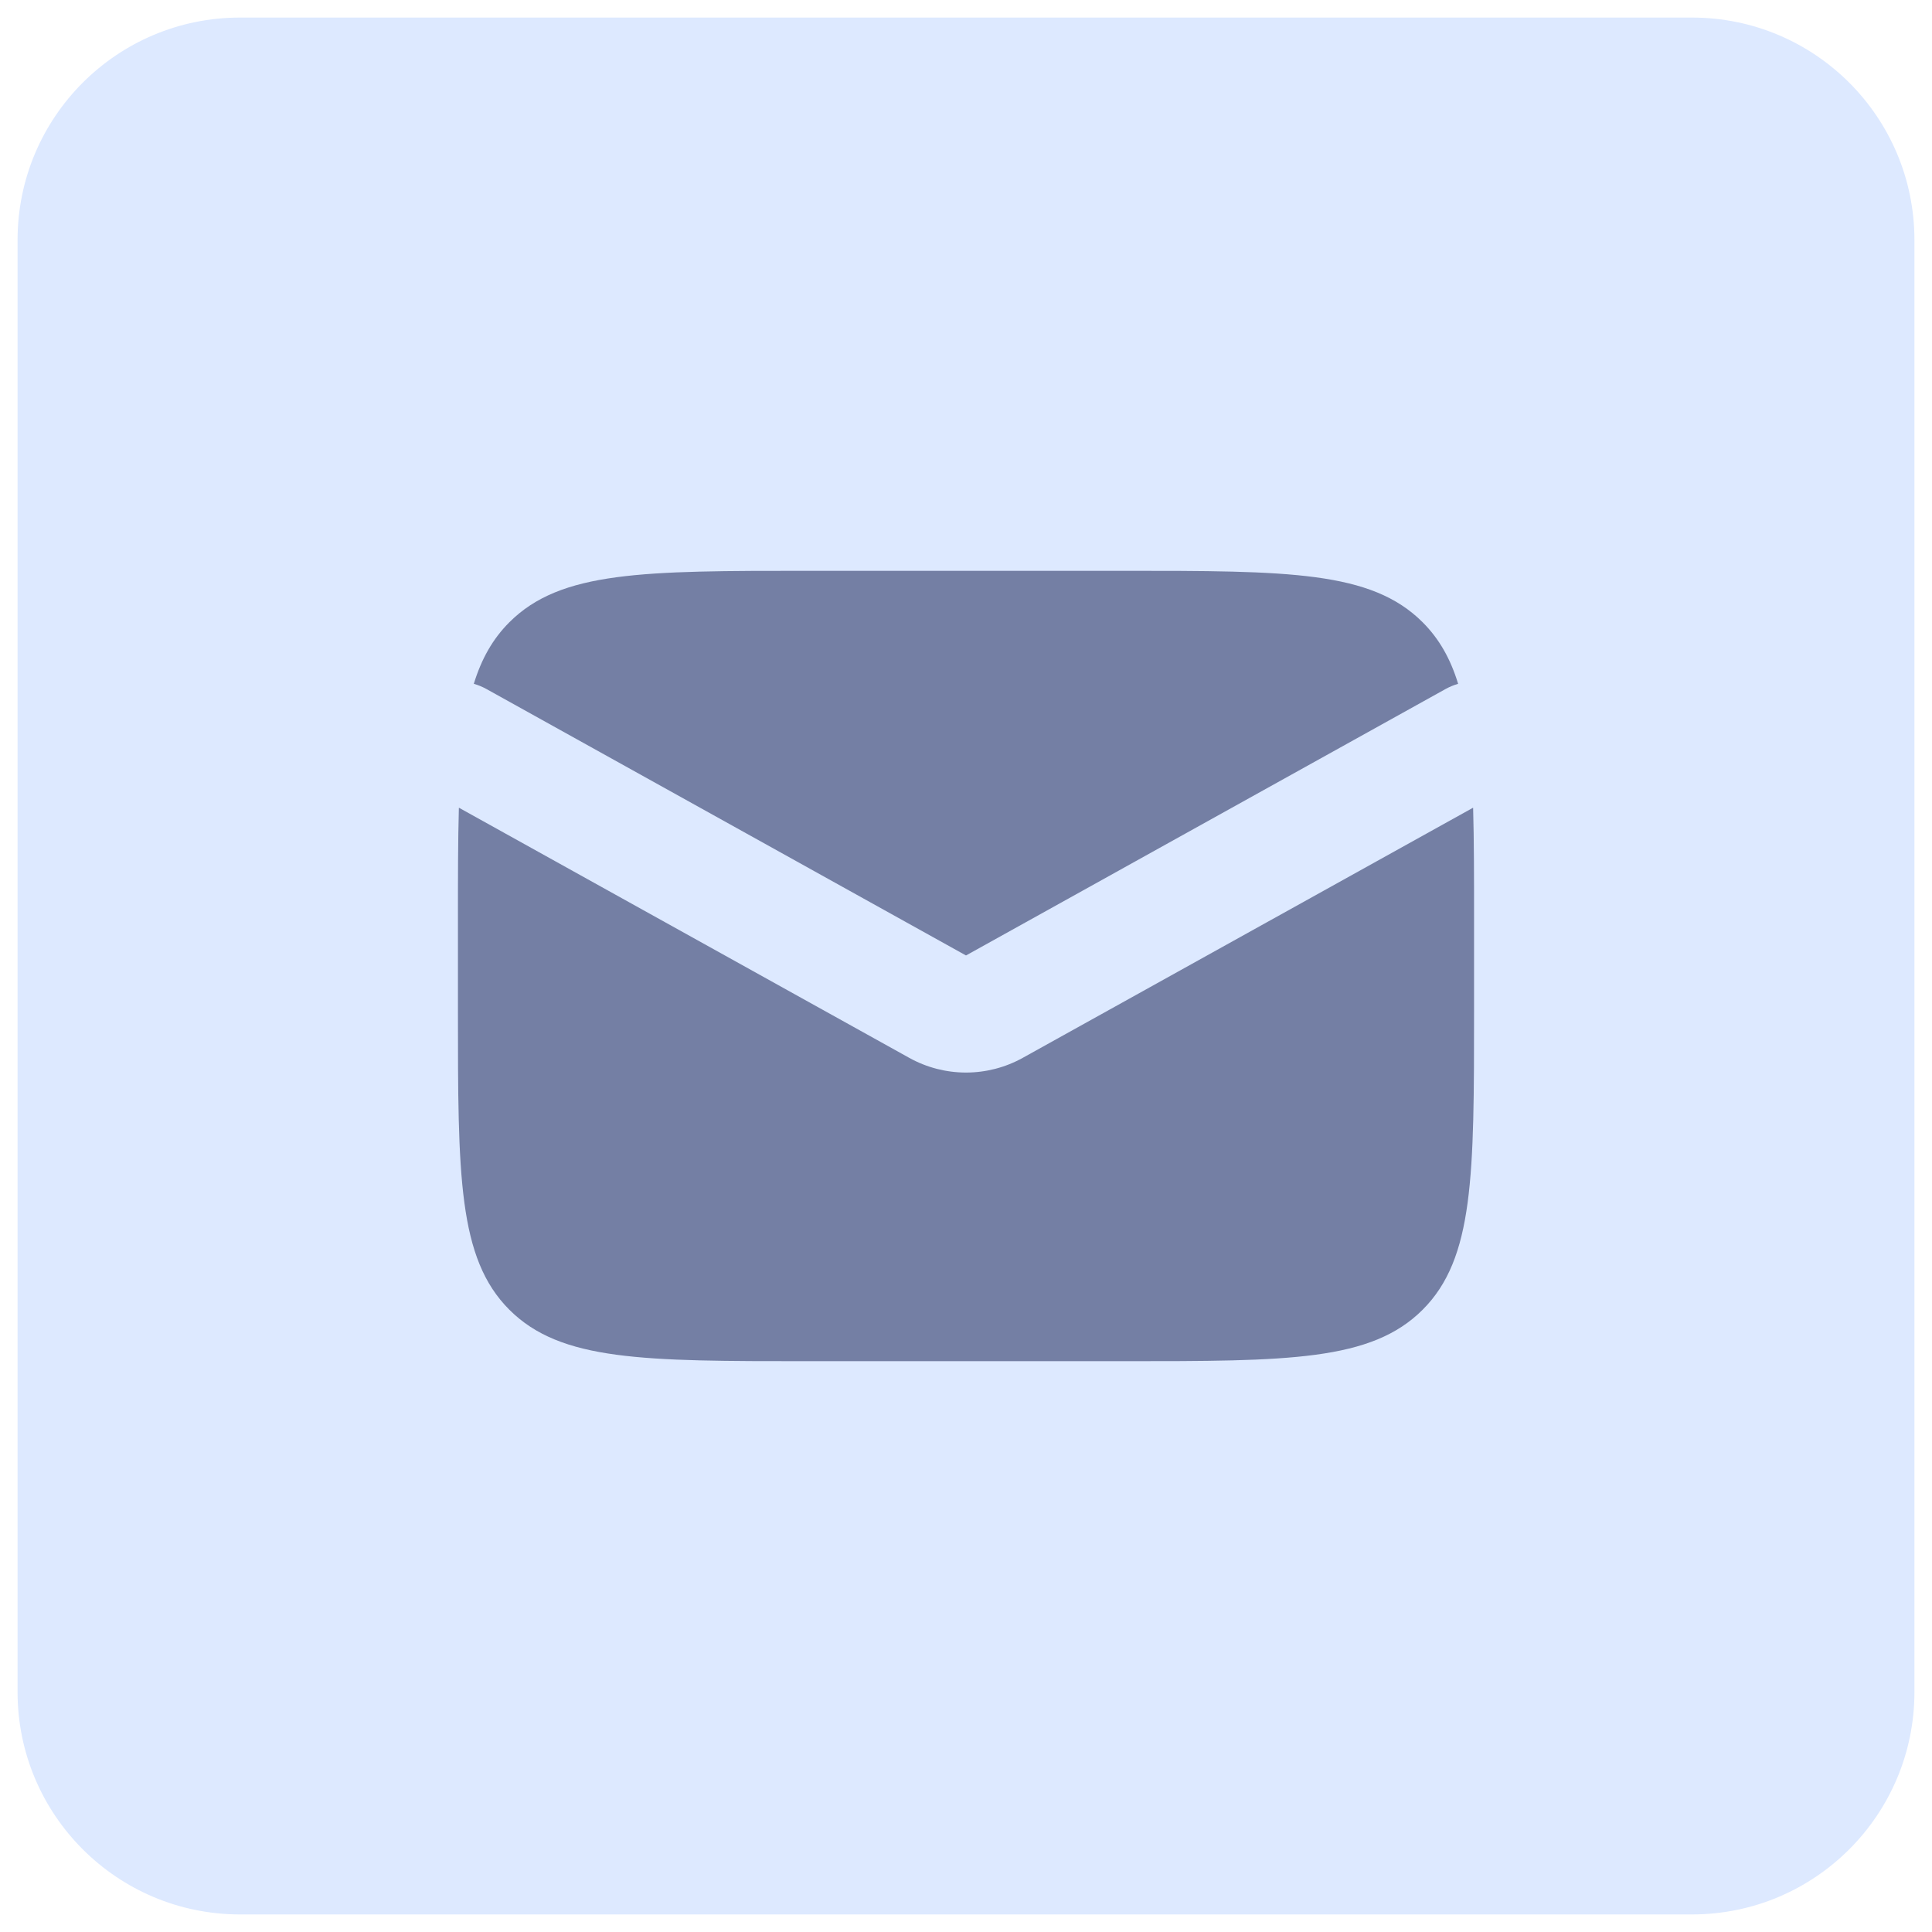
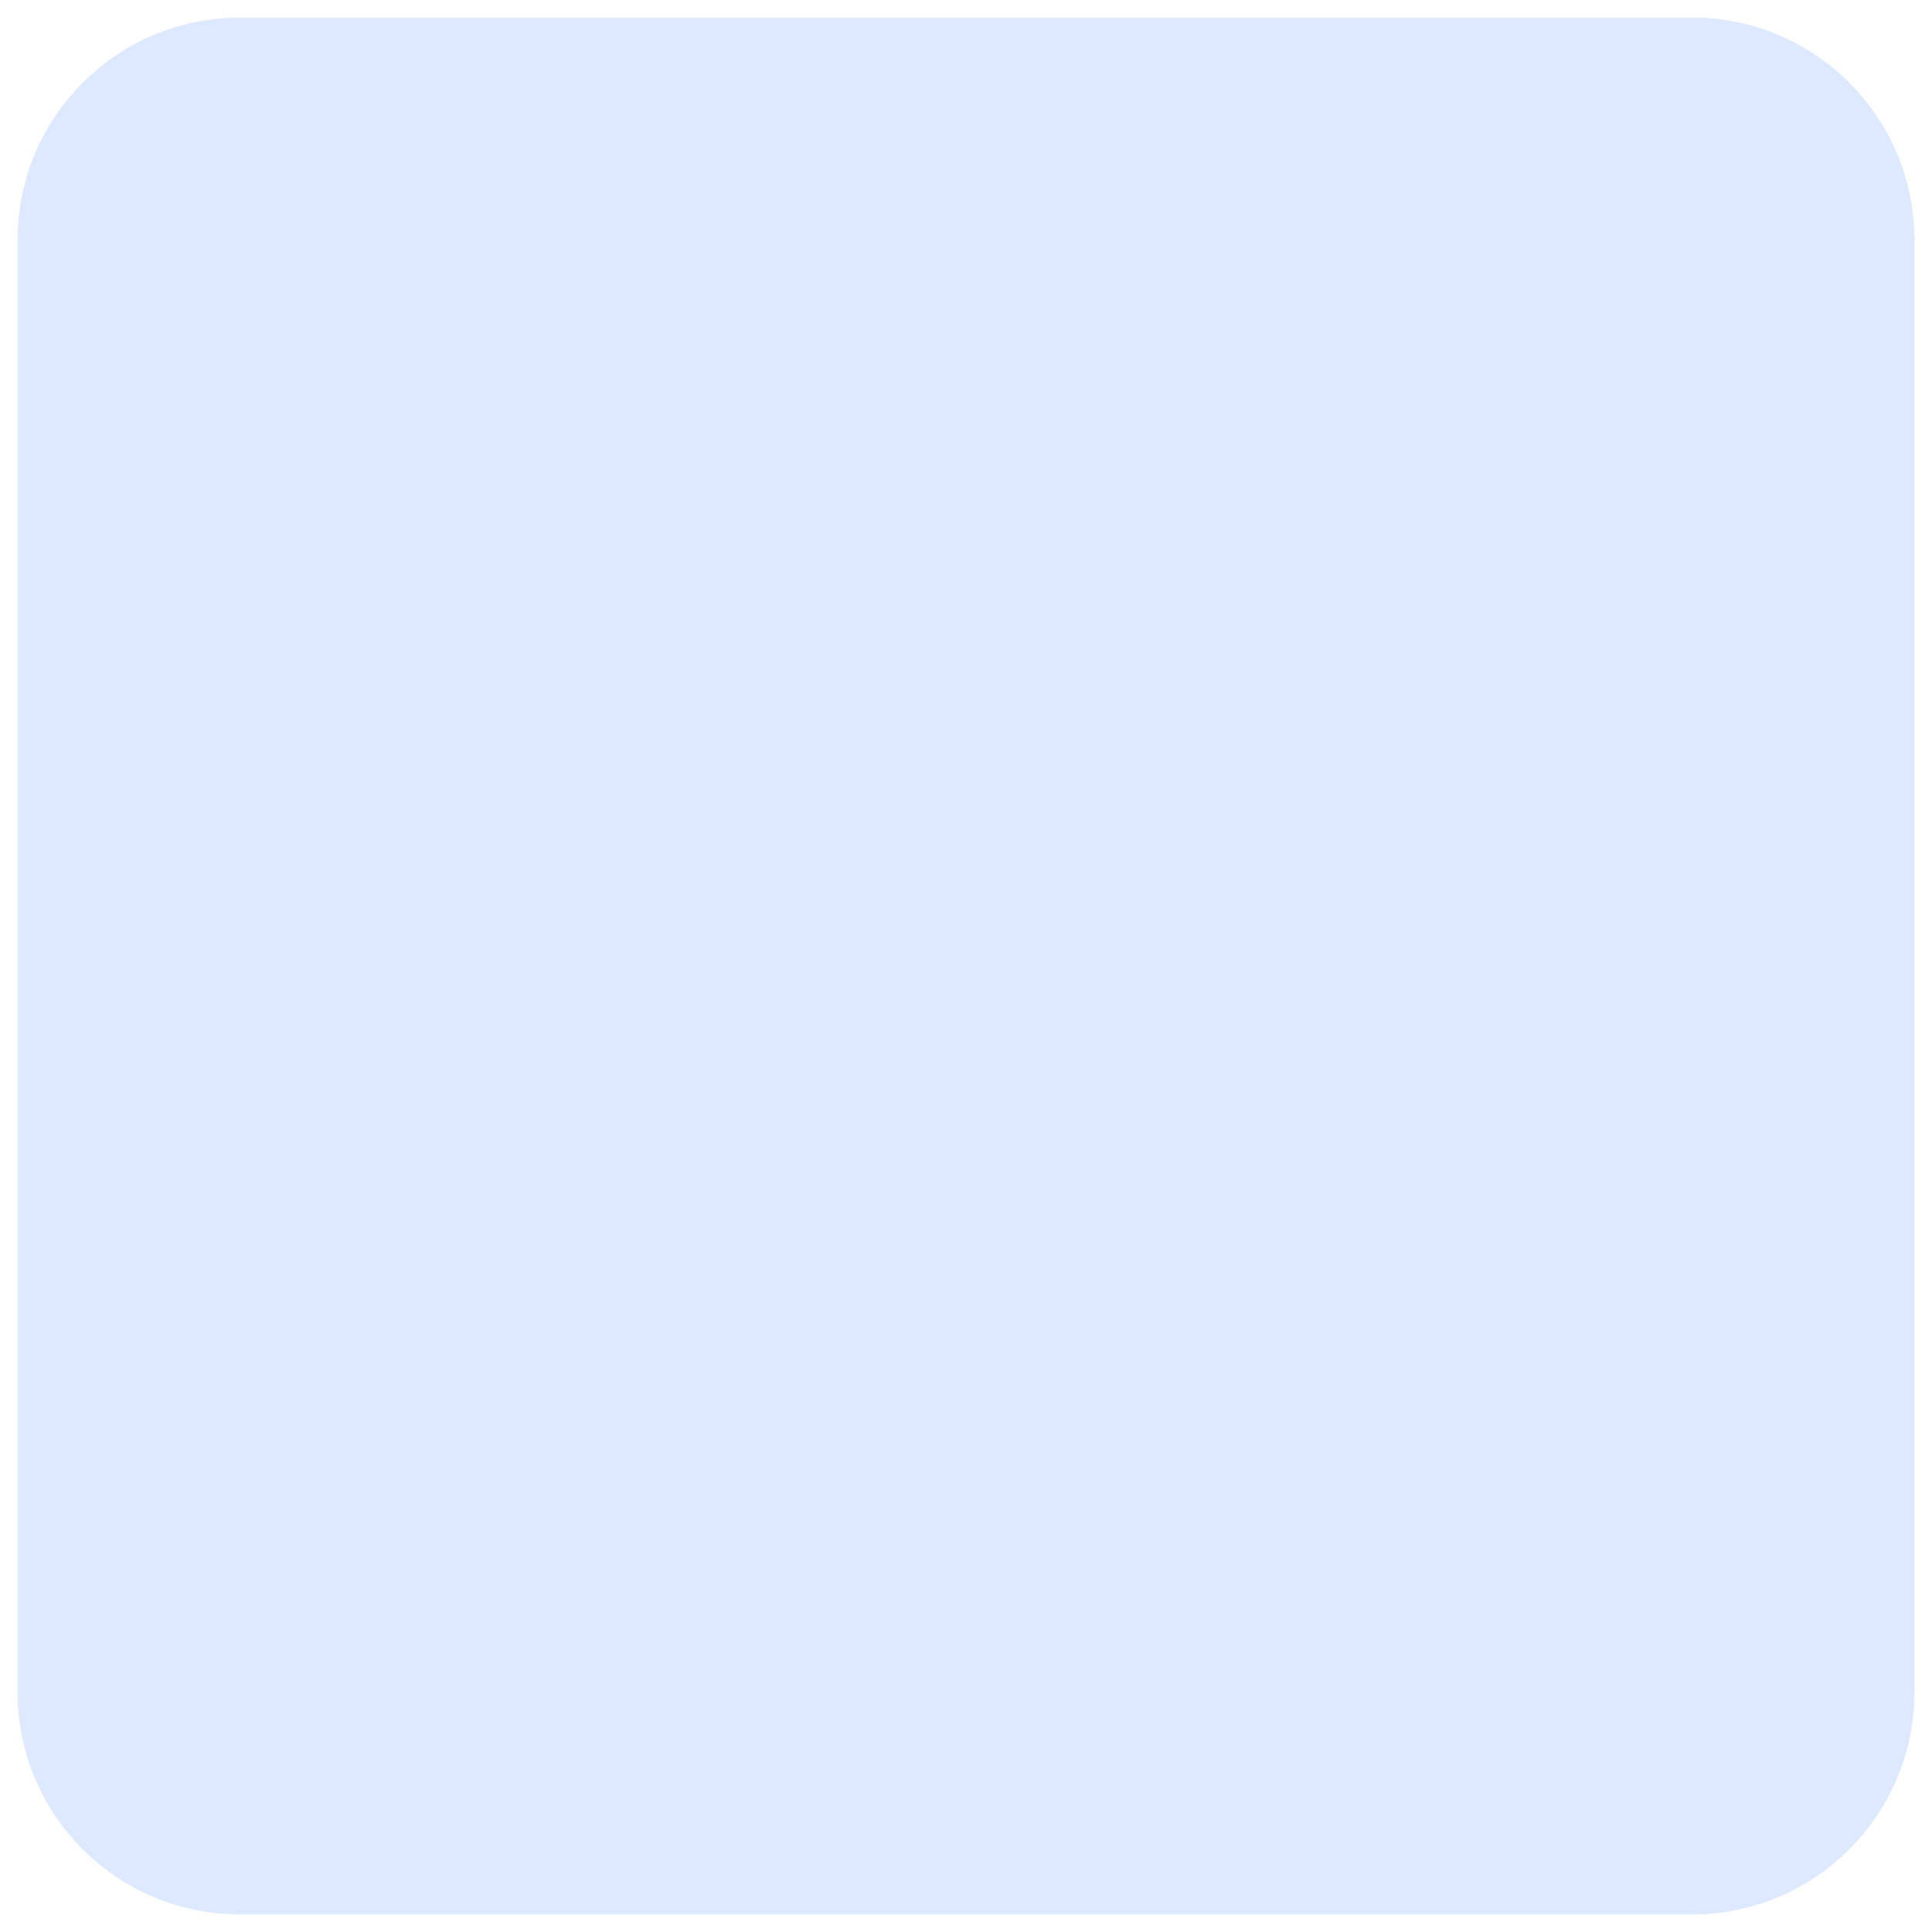
<svg xmlns="http://www.w3.org/2000/svg" width="33" height="33" viewBox="0 0 33 33" fill="none">
  <path d="M0.3 4.1C0.3 2.001 2.001 0.3 4.1 0.3H28.9C30.999 0.3 32.7 2.001 32.7 4.1V28.9C32.7 30.999 30.999 32.7 28.9 32.7H4.1C2.001 32.7 0.3 30.999 0.3 28.9V4.1Z" fill="#DDE9FF" />
-   <path fill-rule="evenodd" clip-rule="evenodd" d="M7.838 13.796C7.822 14.36 7.822 15.006 7.822 15.75V17.25C7.822 20.078 7.822 21.493 8.7 22.371C9.579 23.25 10.993 23.25 13.822 23.25H19.178C22.007 23.25 23.421 23.25 24.3 22.371C25.178 21.493 25.178 20.078 25.178 17.25V15.75C25.178 15.006 25.178 14.36 25.162 13.796L17.471 18.068C16.867 18.404 16.133 18.404 15.529 18.068L7.838 13.796ZM8.093 11.68C8.166 11.701 8.238 11.73 8.307 11.768L16.5 16.32L24.693 11.768C24.762 11.73 24.834 11.701 24.906 11.68C24.776 11.254 24.584 10.913 24.3 10.629C23.421 9.75 22.007 9.75 19.178 9.75H13.822C10.993 9.75 9.579 9.75 8.7 10.629C8.416 10.913 8.224 11.254 8.093 11.68Z" fill="#747FA4" />
</svg>